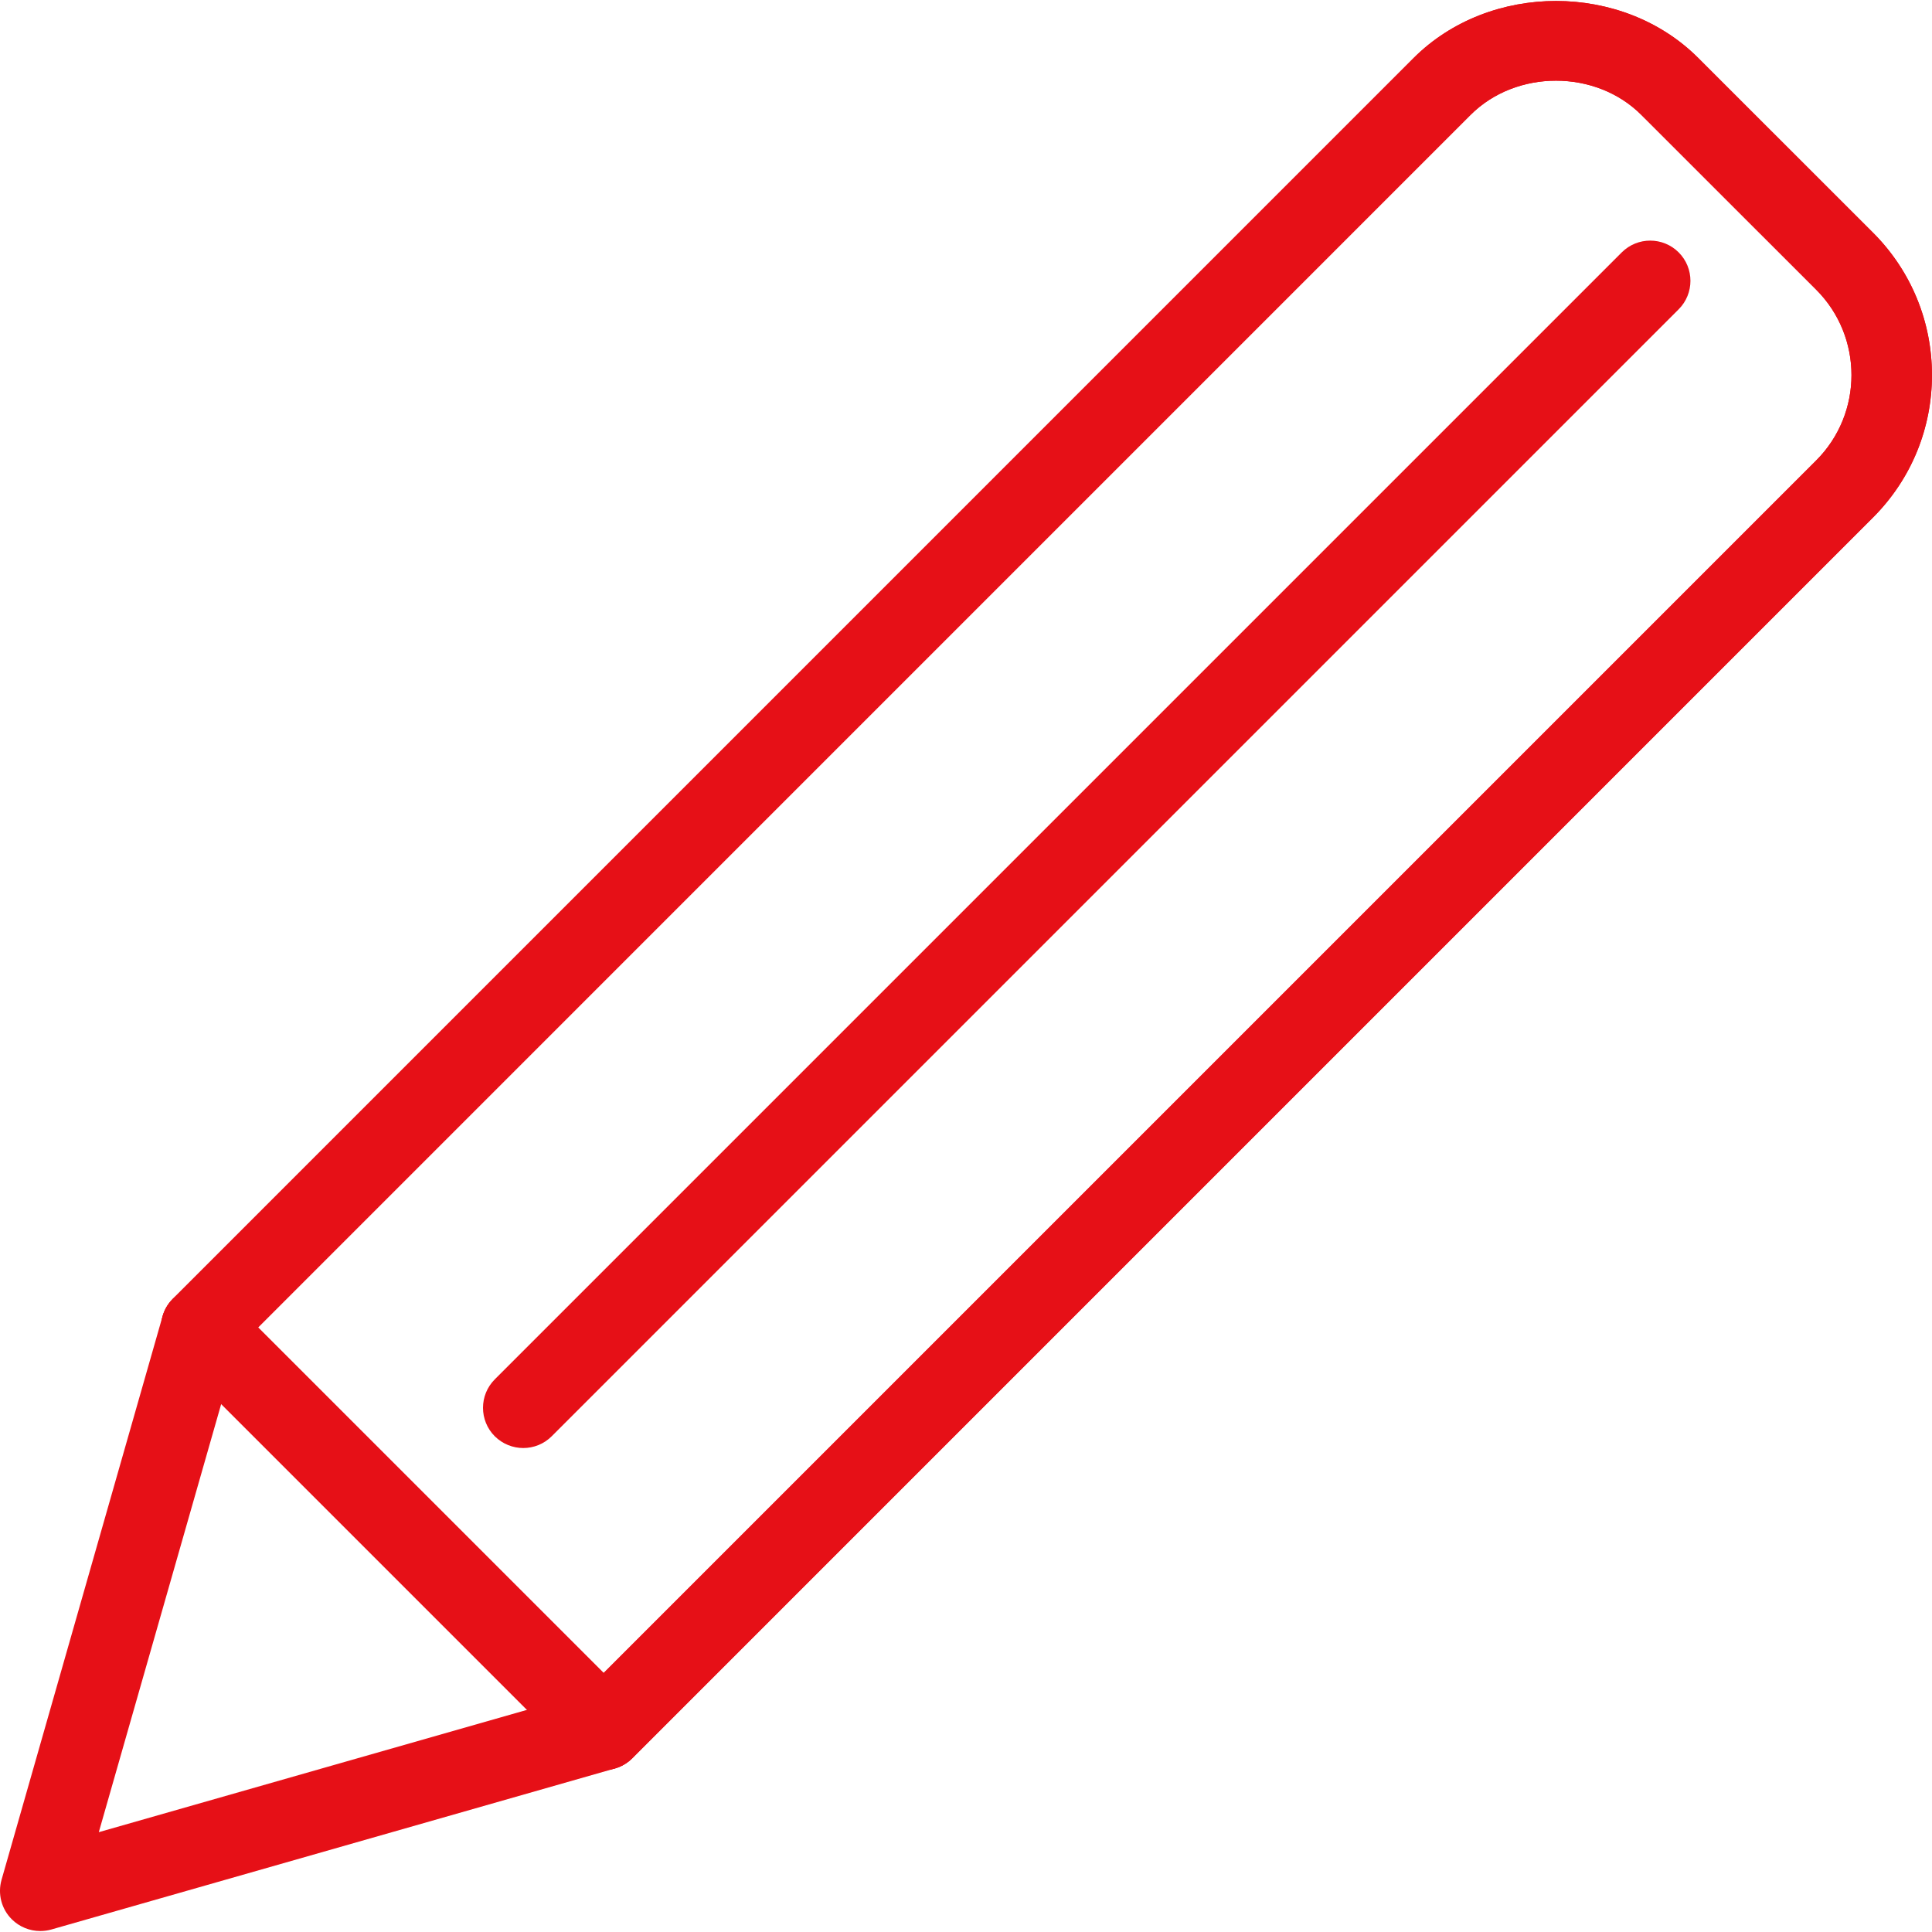
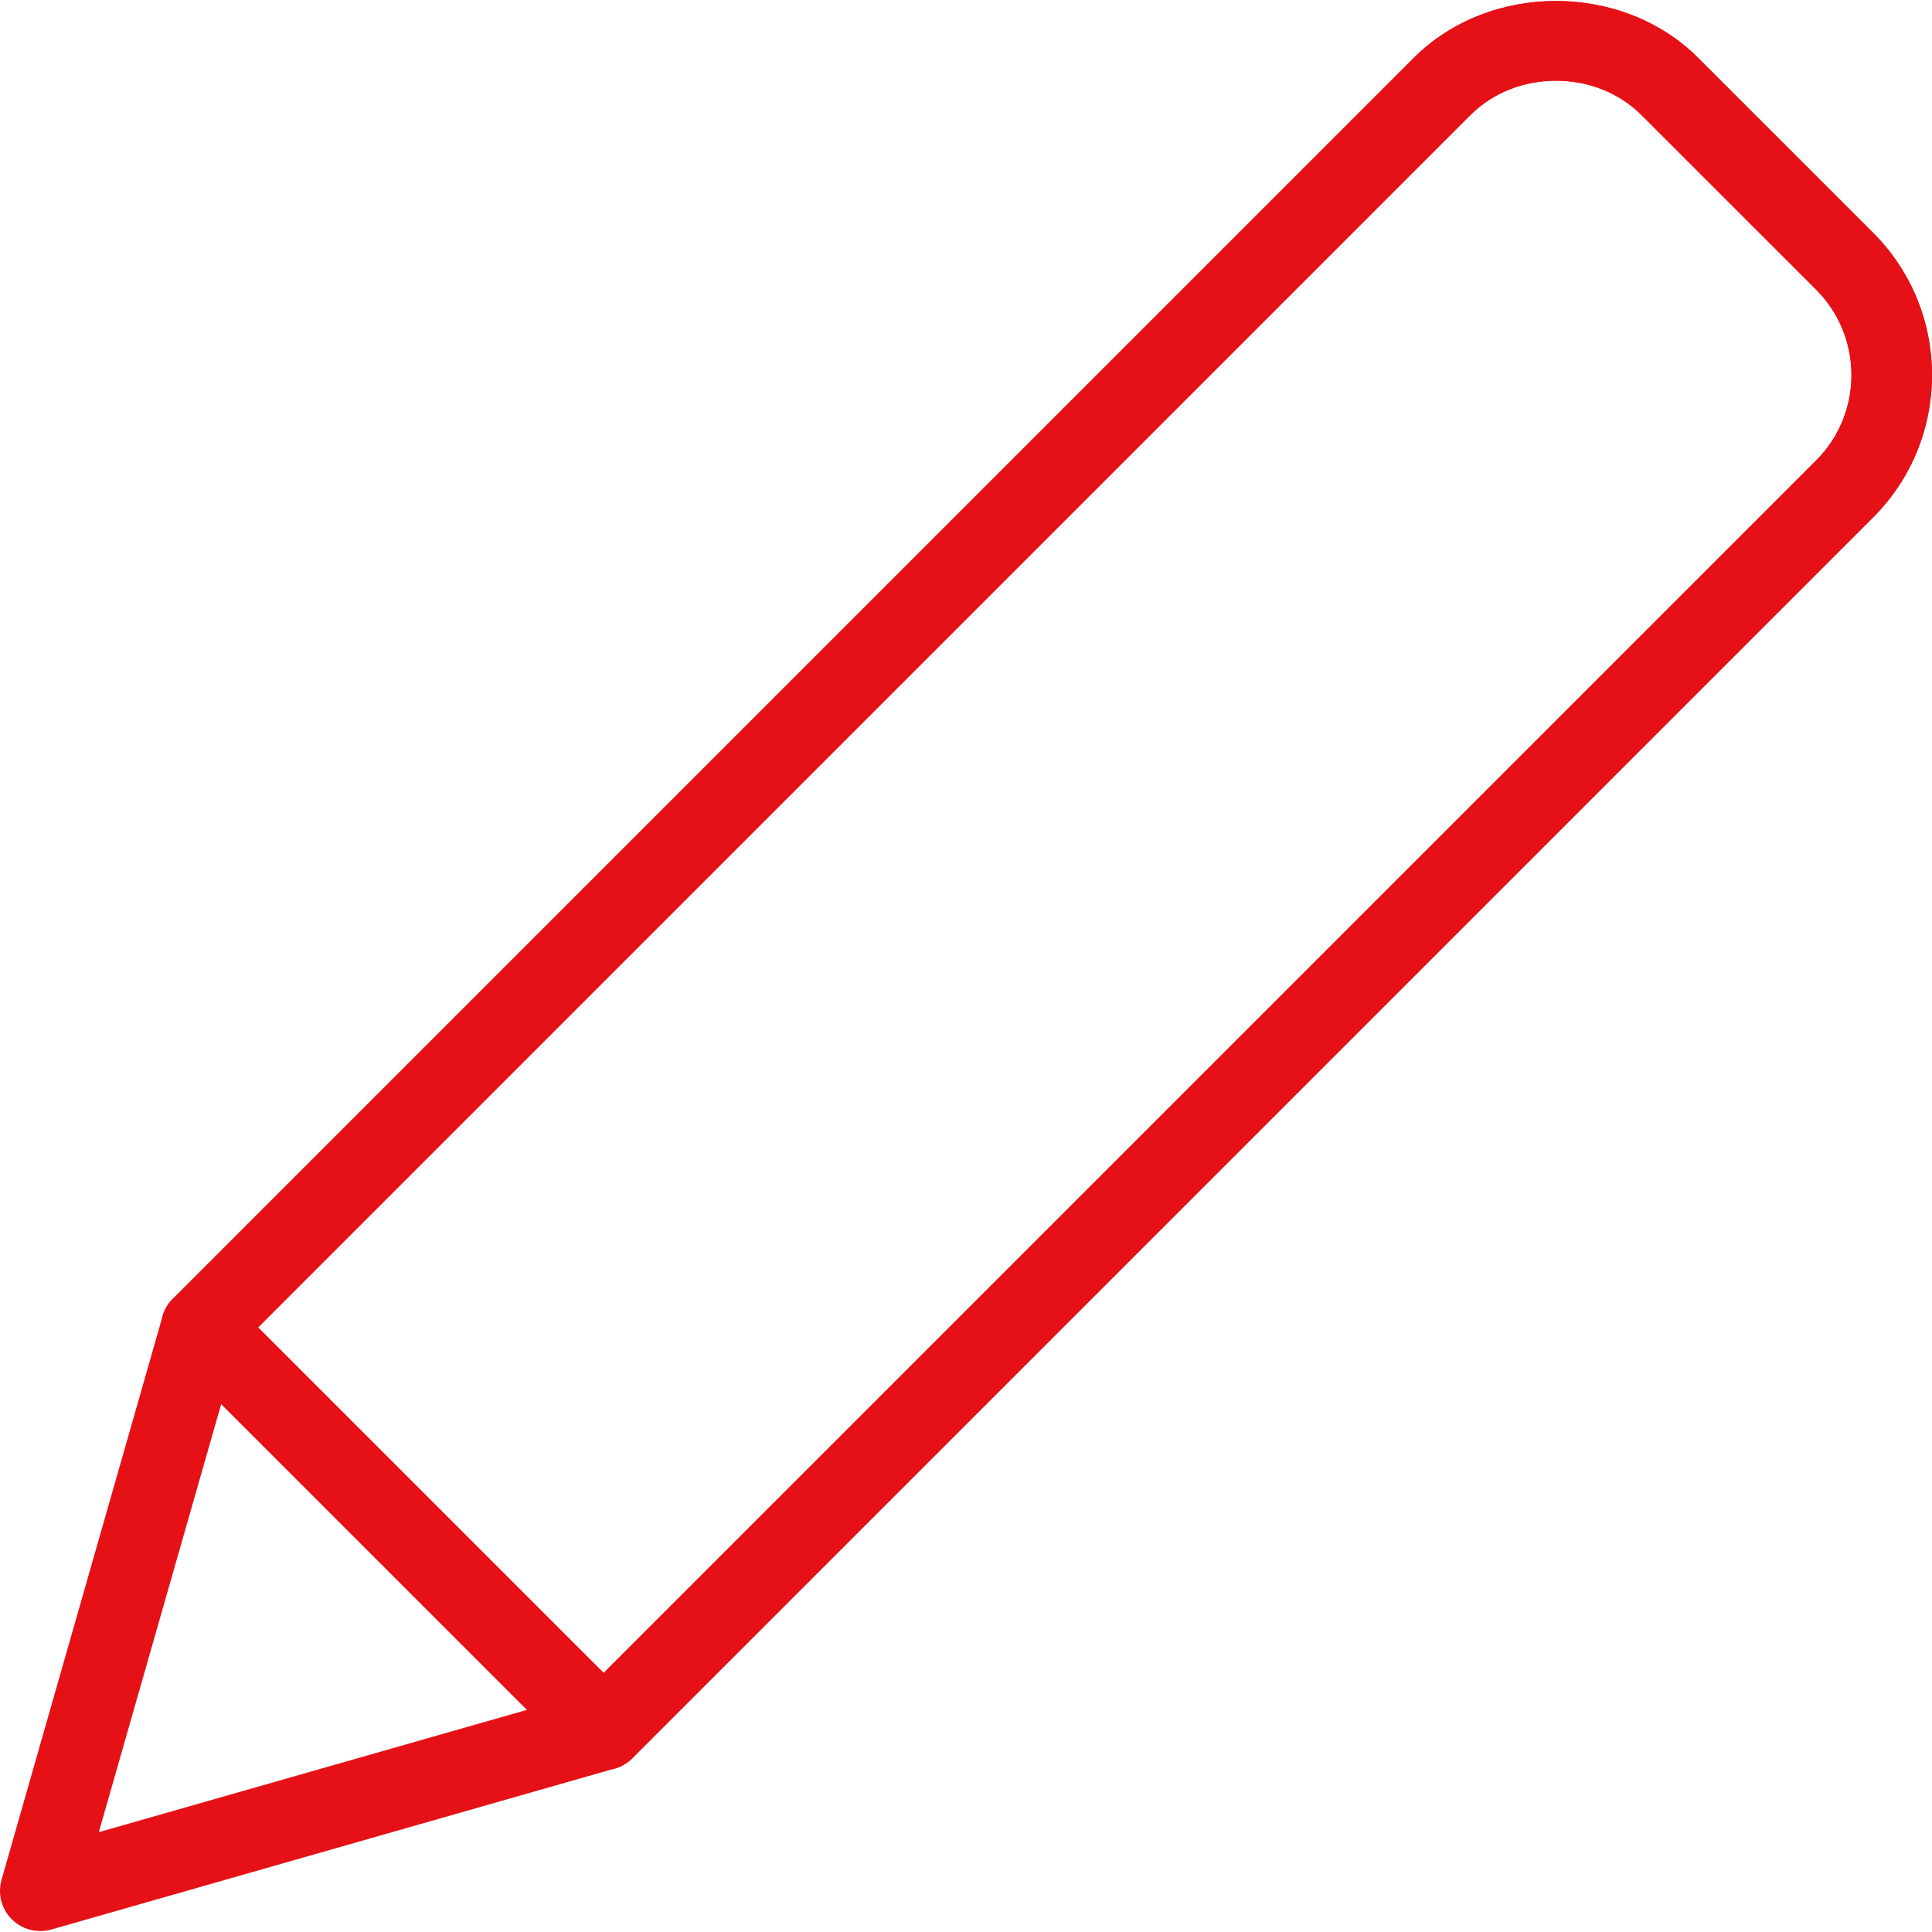
<svg xmlns="http://www.w3.org/2000/svg" version="1.1" width="512" height="512" x="0" y="0" viewBox="0 0 512.009 512.009" style="enable-background:new 0 0 512 512" xml:space="preserve" class="">
  <g>
    <g>
      <g>
        <path d="M496.393,61.679l-46.336-46.315c-20.096-20.117-55.211-20.16-75.413,0L45.79,344.218c-1.301,1.28-2.219,2.859-2.709,4.608    L0.414,498.159c-1.067,3.733-0.043,7.744,2.709,10.475c2.027,2.027,4.757,3.115,7.552,3.115c0.981,0,1.963-0.128,2.944-0.405    l149.333-42.667c1.728-0.491,3.328-1.429,4.608-2.709l328.832-328.832c10.069-10.091,15.616-23.488,15.616-37.717    C512.009,85.167,506.462,71.77,496.393,61.679z M481.31,122.031L154.42,448.922L26.185,485.551l36.651-128.213L389.726,30.447    c12.096-12.096,33.195-12.075,45.248,0l46.336,46.315C493.79,89.242,493.79,109.551,481.31,122.031z" fill="#e61017" data-original="#000000" style="" />
      </g>
    </g>
    <g>
      <g>
        <path d="M496.393,61.679l-46.336-46.315c-20.096-20.117-55.211-20.16-75.413,0L45.812,344.218c-4.16,4.16-4.16,10.923,0,15.083    c4.16,4.16,10.923,4.16,15.083,0L389.726,30.447c12.096-12.096,33.195-12.075,45.248,0l46.336,46.315    c12.48,12.48,12.48,32.789,0,45.269L152.457,450.885c-4.16,4.16-4.16,10.923,0,15.083c2.091,2.069,4.821,3.115,7.552,3.115    s5.461-1.045,7.552-3.115l328.832-328.853C517.193,116.314,517.193,82.479,496.393,61.679z" fill="#e61017" data-original="#000000" style="" />
      </g>
    </g>
    <g>
      <g>
        <path d="M167.54,450.885L60.873,344.218c-4.16-4.16-10.923-4.16-15.083,0c-4.16,4.16-4.16,10.923,0,15.083l106.667,106.667    c2.091,2.069,4.821,3.115,7.552,3.115s5.461-1.045,7.531-3.115C171.7,461.807,171.7,455.045,167.54,450.885z" fill="#e61017" data-original="#000000" style="" />
      </g>
    </g>
    <g>
      <g>
-         <path d="M444.873,66.885c-4.16-4.16-10.923-4.16-15.083,0L131.124,365.551c-4.16,4.16-4.16,10.923,0,15.083    c2.091,2.069,4.821,3.115,7.552,3.115s5.461-1.045,7.531-3.115L444.873,81.967C449.033,77.807,449.033,71.044,444.873,66.885z" fill="#e61017" data-original="#000000" style="" />
-       </g>
+         </g>
    </g>
    <g>
</g>
    <g>
</g>
    <g>
</g>
    <g>
</g>
    <g>
</g>
    <g>
</g>
    <g>
</g>
    <g>
</g>
    <g>
</g>
    <g>
</g>
    <g>
</g>
    <g>
</g>
    <g>
</g>
    <g>
</g>
    <g>
</g>
  </g>
</svg>